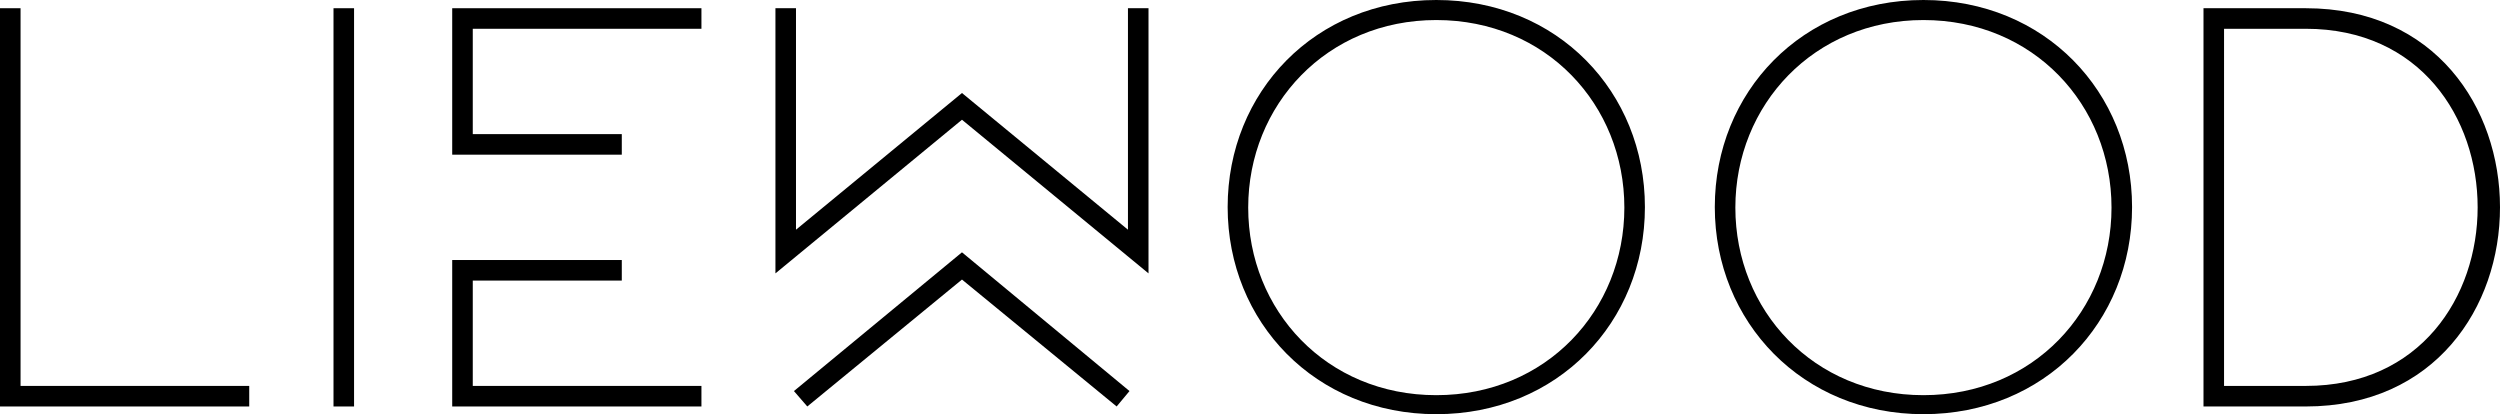
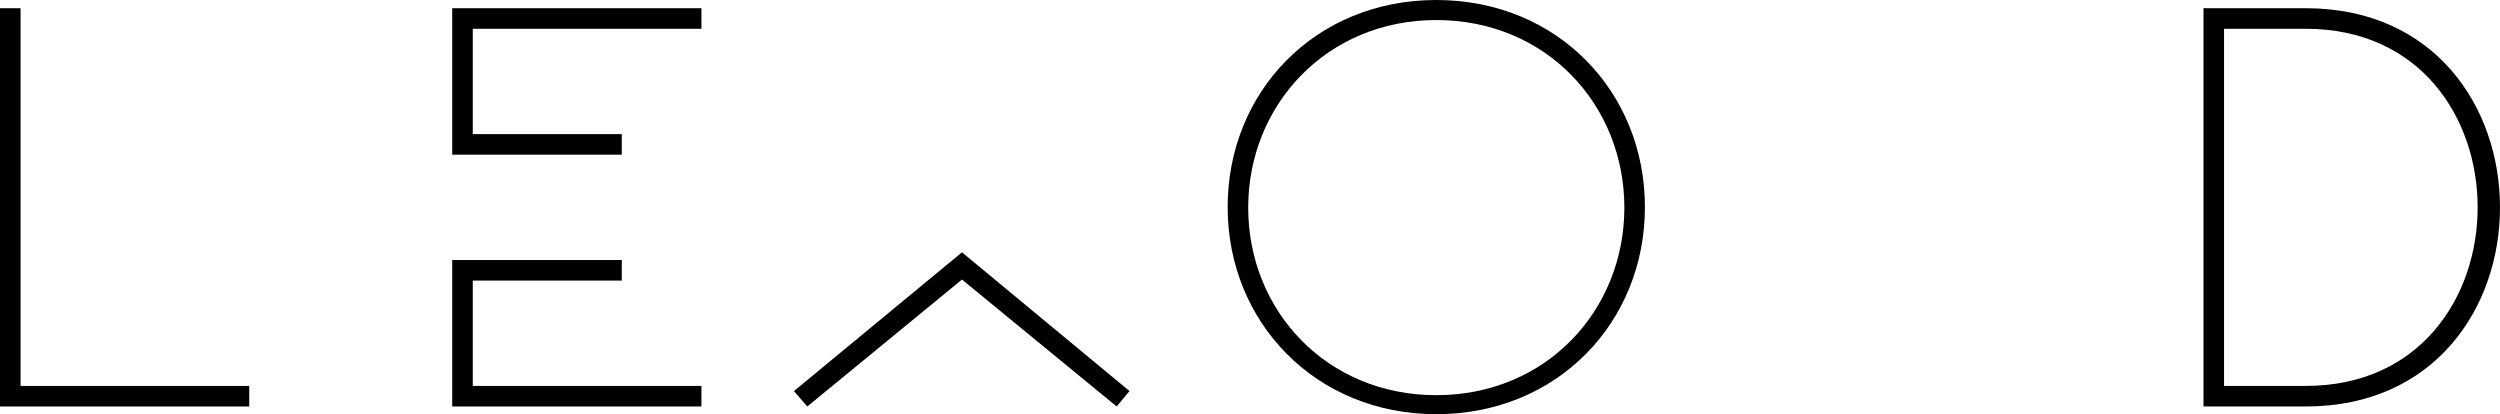
<svg xmlns="http://www.w3.org/2000/svg" version="1.1" id="Layer_1" x="0px" y="0px" viewBox="0 0 486.5 80.6" style="enable-background:new 0 0 486.5 80.6;" xml:space="preserve">
  <g>
    <polygon points="4,1.6 0,1.6 0,79.1 48.5,79.1 48.5,75.1 4,75.1  " />
-     <rect x="64.9" y="1.6" width="4" height="77.5" />
    <polygon points="92,54.6 121,54.6 121,50.6 88,50.6 88,79.1 136.5,79.1 136.5,75.1 92,75.1  " />
    <polygon points="88,30.1 121,30.1 121,26.1 92,26.1 92,5.6 136.5,5.6 136.5,1.6 88,1.6  " />
    <polygon points="154.5,76.1 157.1,79.1 187.2,54.4 217.3,79.1 219.8,76.1 187.2,49.1  " />
-     <polygon points="219.5,44.7 187.2,18.1 154.9,44.7 154.9,1.6 150.9,1.6 150.9,53.2 187.2,23.3 223.5,53.2 223.5,1.6 219.5,1.6  " />
    <path d="M279.5,0c-23.6,0-40.6,17.9-40.6,40.3s17.1,40.3,40.6,40.3c23.6,0,40.6-17.9,40.6-40.3S303.1,0,279.5,0z M279.5,76.9   c-21.4,0-36.6-16.5-36.6-36.5s15.3-36.5,36.6-36.5c21.4,0,36.6,16.5,36.6,36.5S300.9,76.9,279.5,76.9z" />
-     <path d="M374.3,0c-23.6,0-40.6,17.9-40.6,40.3s17.1,40.3,40.6,40.3c23.6,0,40.6-17.9,40.6-40.3S397.9,0,374.3,0z M374.3,76.9   c-21.4,0-36.6-16.5-36.6-36.5S353,3.9,374.3,3.9c21.4,0,36.6,16.5,36.6,36.5S395.7,76.9,374.3,76.9z" />
    <path d="M448.7,1.6h-19.9v77.5h19.9C499.1,79.1,499.1,1.6,448.7,1.6z M448.7,75.1h-15.9V5.6h15.9C493.3,5.6,493.3,75.1,448.7,75.1z   " />
  </g>
</svg>